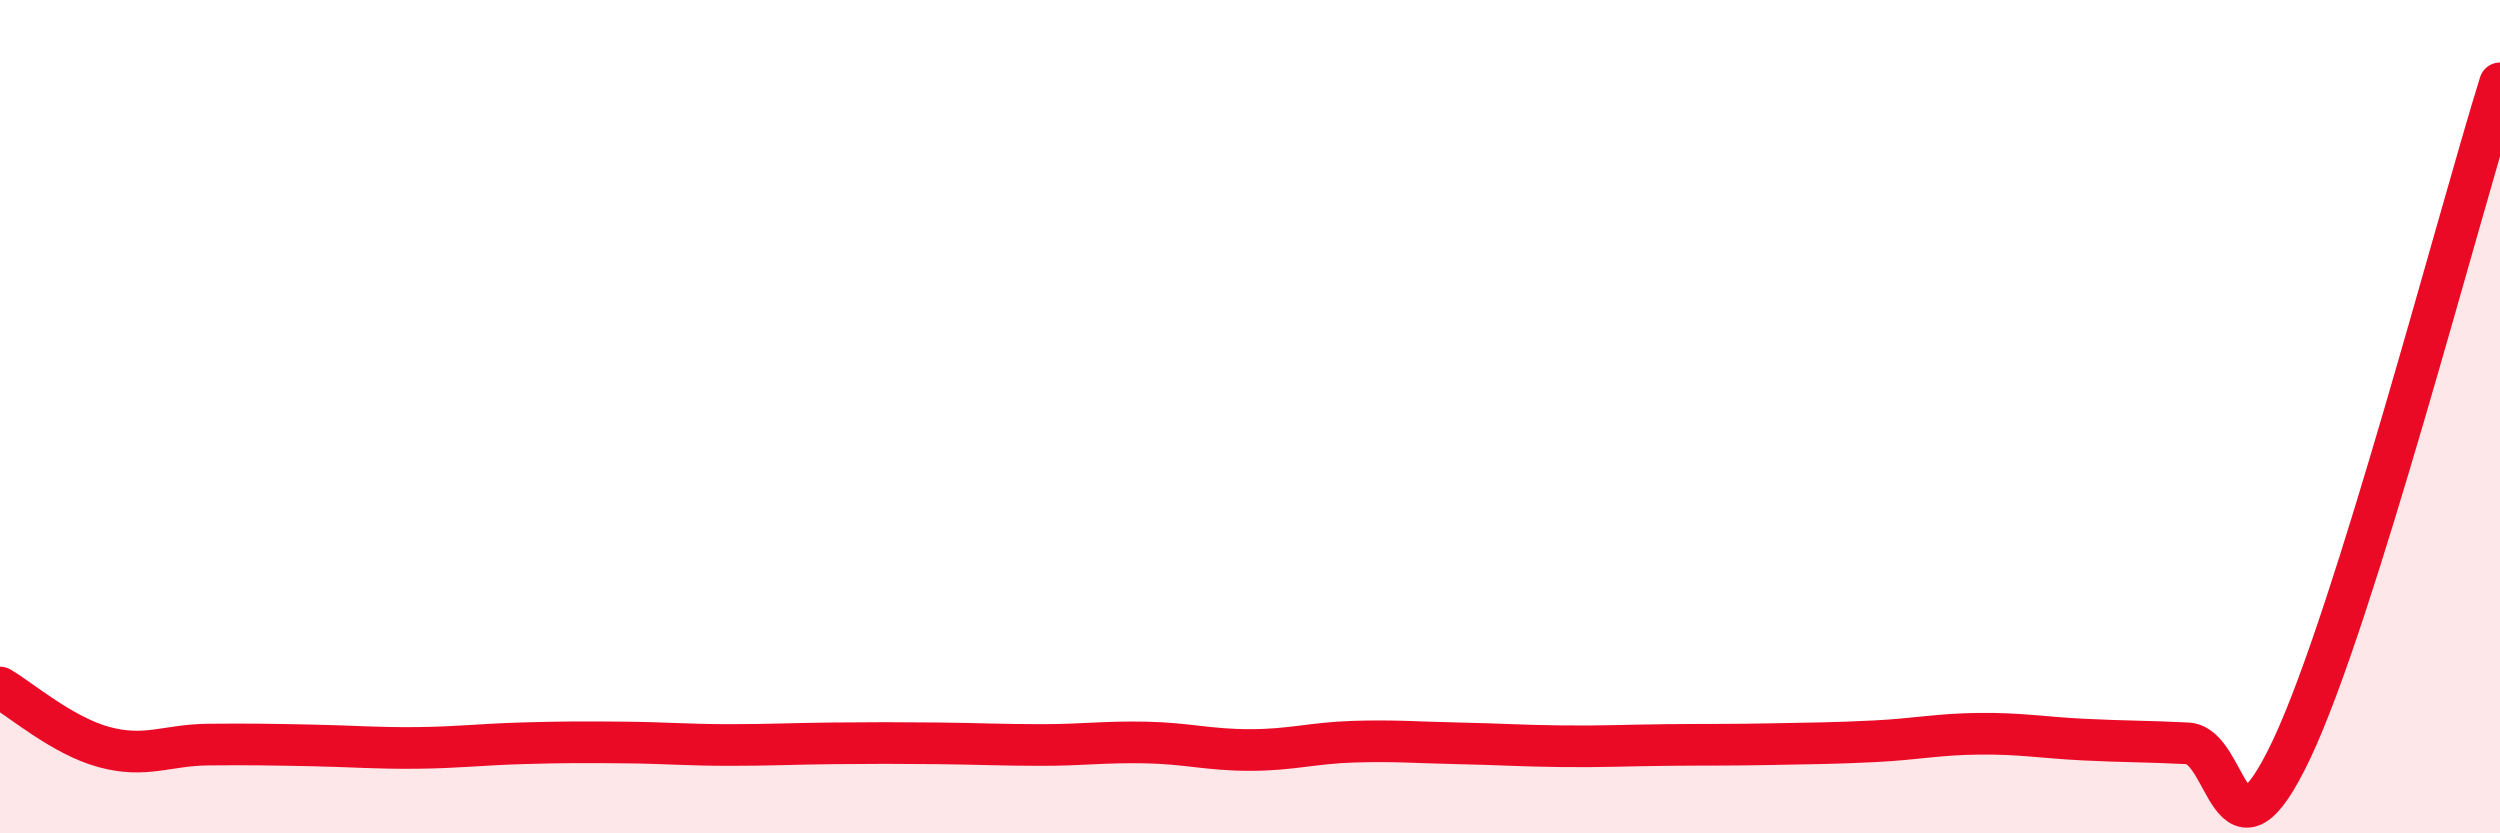
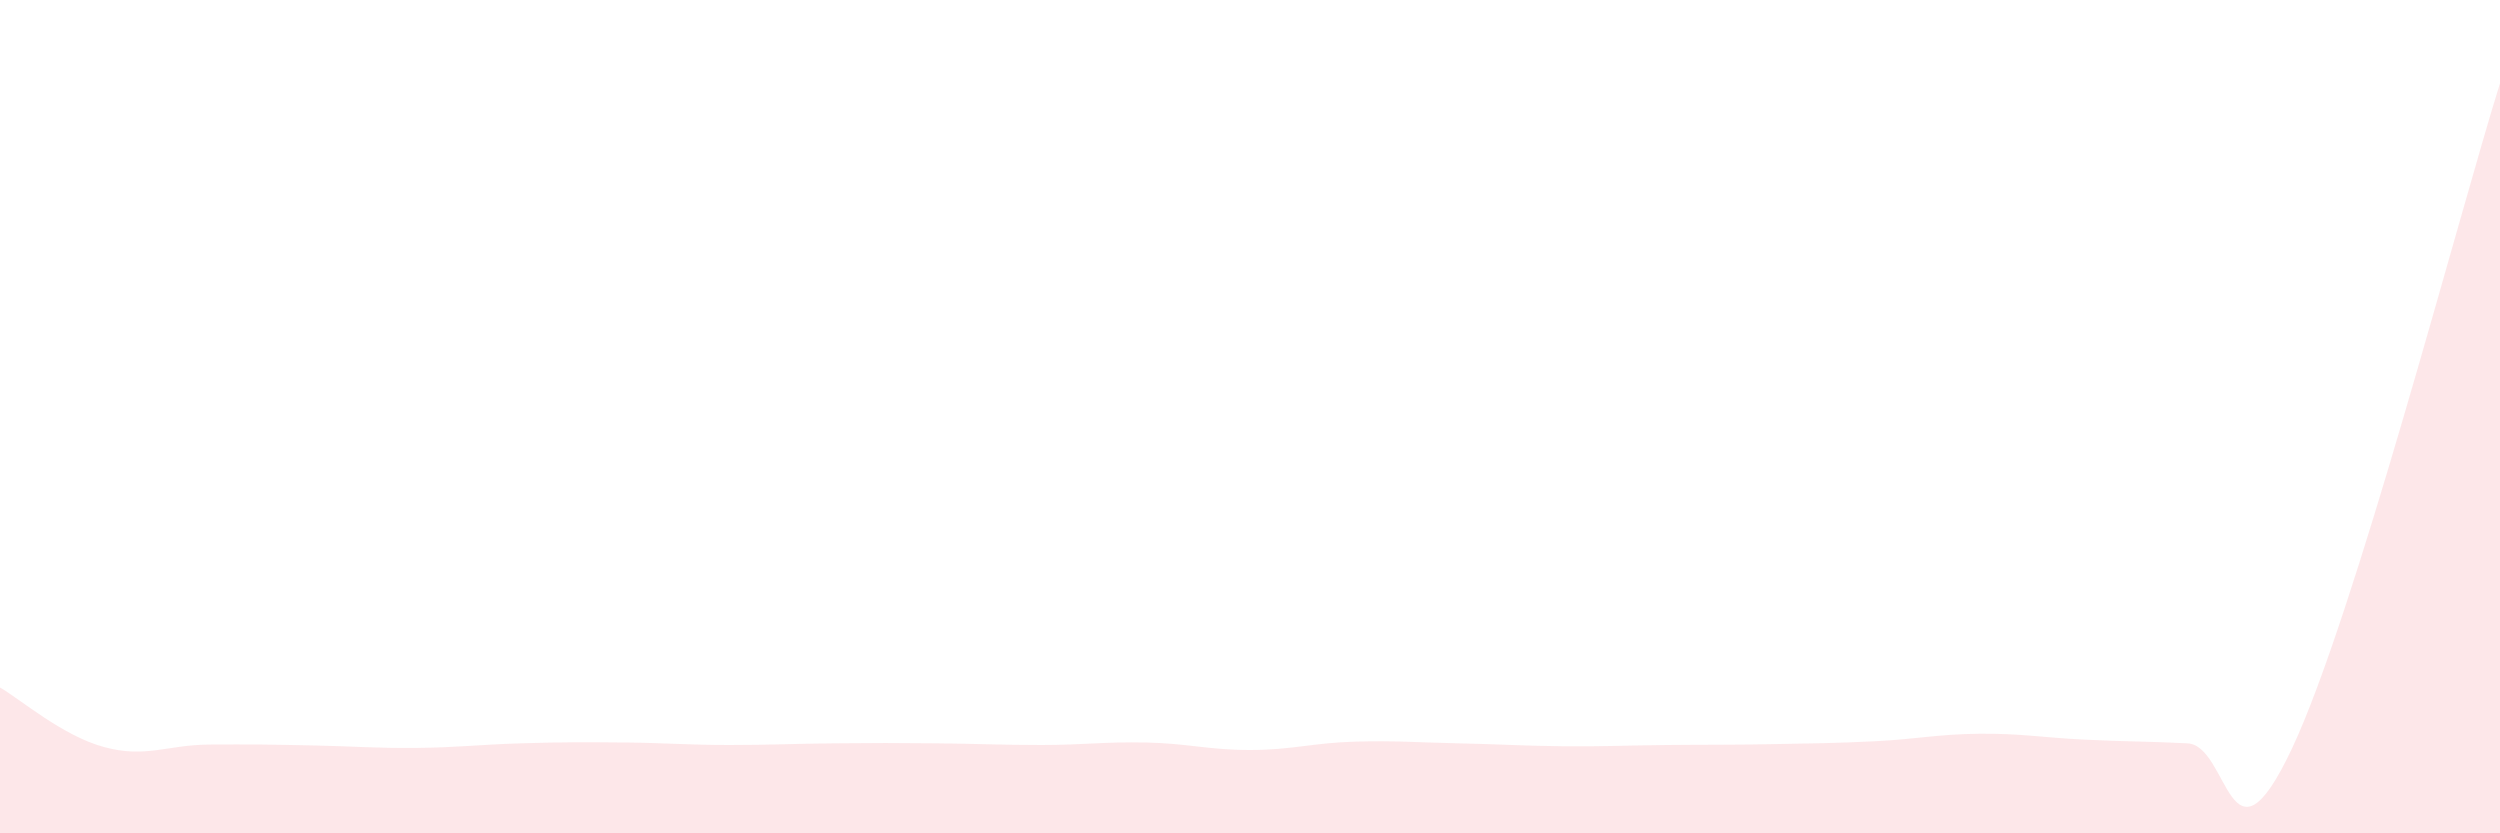
<svg xmlns="http://www.w3.org/2000/svg" width="60" height="20" viewBox="0 0 60 20">
  <path d="M 0,16.5 C 0.5,16.79 1.5,17.66 2.5,17.93 C 3.5,18.2 4,17.88 5,17.87 C 6,17.86 6.5,17.87 7.5,17.89 C 8.5,17.91 9,17.96 10,17.95 C 11,17.94 11.5,17.87 12.5,17.84 C 13.5,17.81 14,17.81 15,17.82 C 16,17.83 16.5,17.88 17.5,17.88 C 18.5,17.88 19,17.85 20,17.84 C 21,17.83 21.5,17.83 22.5,17.84 C 23.5,17.85 24,17.88 25,17.88 C 26,17.88 26.5,17.8 27.5,17.82 C 28.5,17.84 29,18 30,18 C 31,18 31.5,17.83 32.5,17.8 C 33.5,17.77 34,17.82 35,17.84 C 36,17.86 36.5,17.9 37.5,17.91 C 38.5,17.92 39,17.89 40,17.88 C 41,17.87 41.5,17.88 42.5,17.86 C 43.5,17.84 44,17.84 45,17.79 C 46,17.74 46.5,17.62 47.5,17.61 C 48.5,17.6 49,17.7 50,17.75 C 51,17.8 51.5,17.79 52.5,17.84 C 53.5,17.89 53.5,21.15 55,17.98 C 56.5,14.81 59,5.2 60,2L60 20L0 20Z" fill="#EB0A25" opacity="0.1" stroke-linecap="round" stroke-linejoin="round" />
-   <path d="M 0,16.5 C 0.5,16.79 1.5,17.66 2.5,17.93 C 3.5,18.2 4,17.88 5,17.87 C 6,17.86 6.5,17.87 7.5,17.89 C 8.5,17.91 9,17.96 10,17.95 C 11,17.94 11.5,17.87 12.5,17.84 C 13.5,17.81 14,17.81 15,17.82 C 16,17.83 16.5,17.88 17.5,17.88 C 18.5,17.88 19,17.85 20,17.84 C 21,17.83 21.5,17.83 22.5,17.84 C 23.5,17.85 24,17.88 25,17.88 C 26,17.88 26.5,17.8 27.5,17.82 C 28.5,17.84 29,18 30,18 C 31,18 31.5,17.83 32.5,17.8 C 33.5,17.77 34,17.82 35,17.84 C 36,17.86 36.5,17.9 37.5,17.91 C 38.5,17.92 39,17.89 40,17.88 C 41,17.87 41.5,17.88 42.5,17.86 C 43.5,17.84 44,17.84 45,17.79 C 46,17.74 46.5,17.62 47.5,17.61 C 48.5,17.6 49,17.7 50,17.75 C 51,17.8 51.5,17.79 52.5,17.84 C 53.5,17.89 53.5,21.15 55,17.98 C 56.5,14.81 59,5.2 60,2" stroke="#EB0A25" stroke-width="1" fill="none" stroke-linecap="round" stroke-linejoin="round" />
</svg>